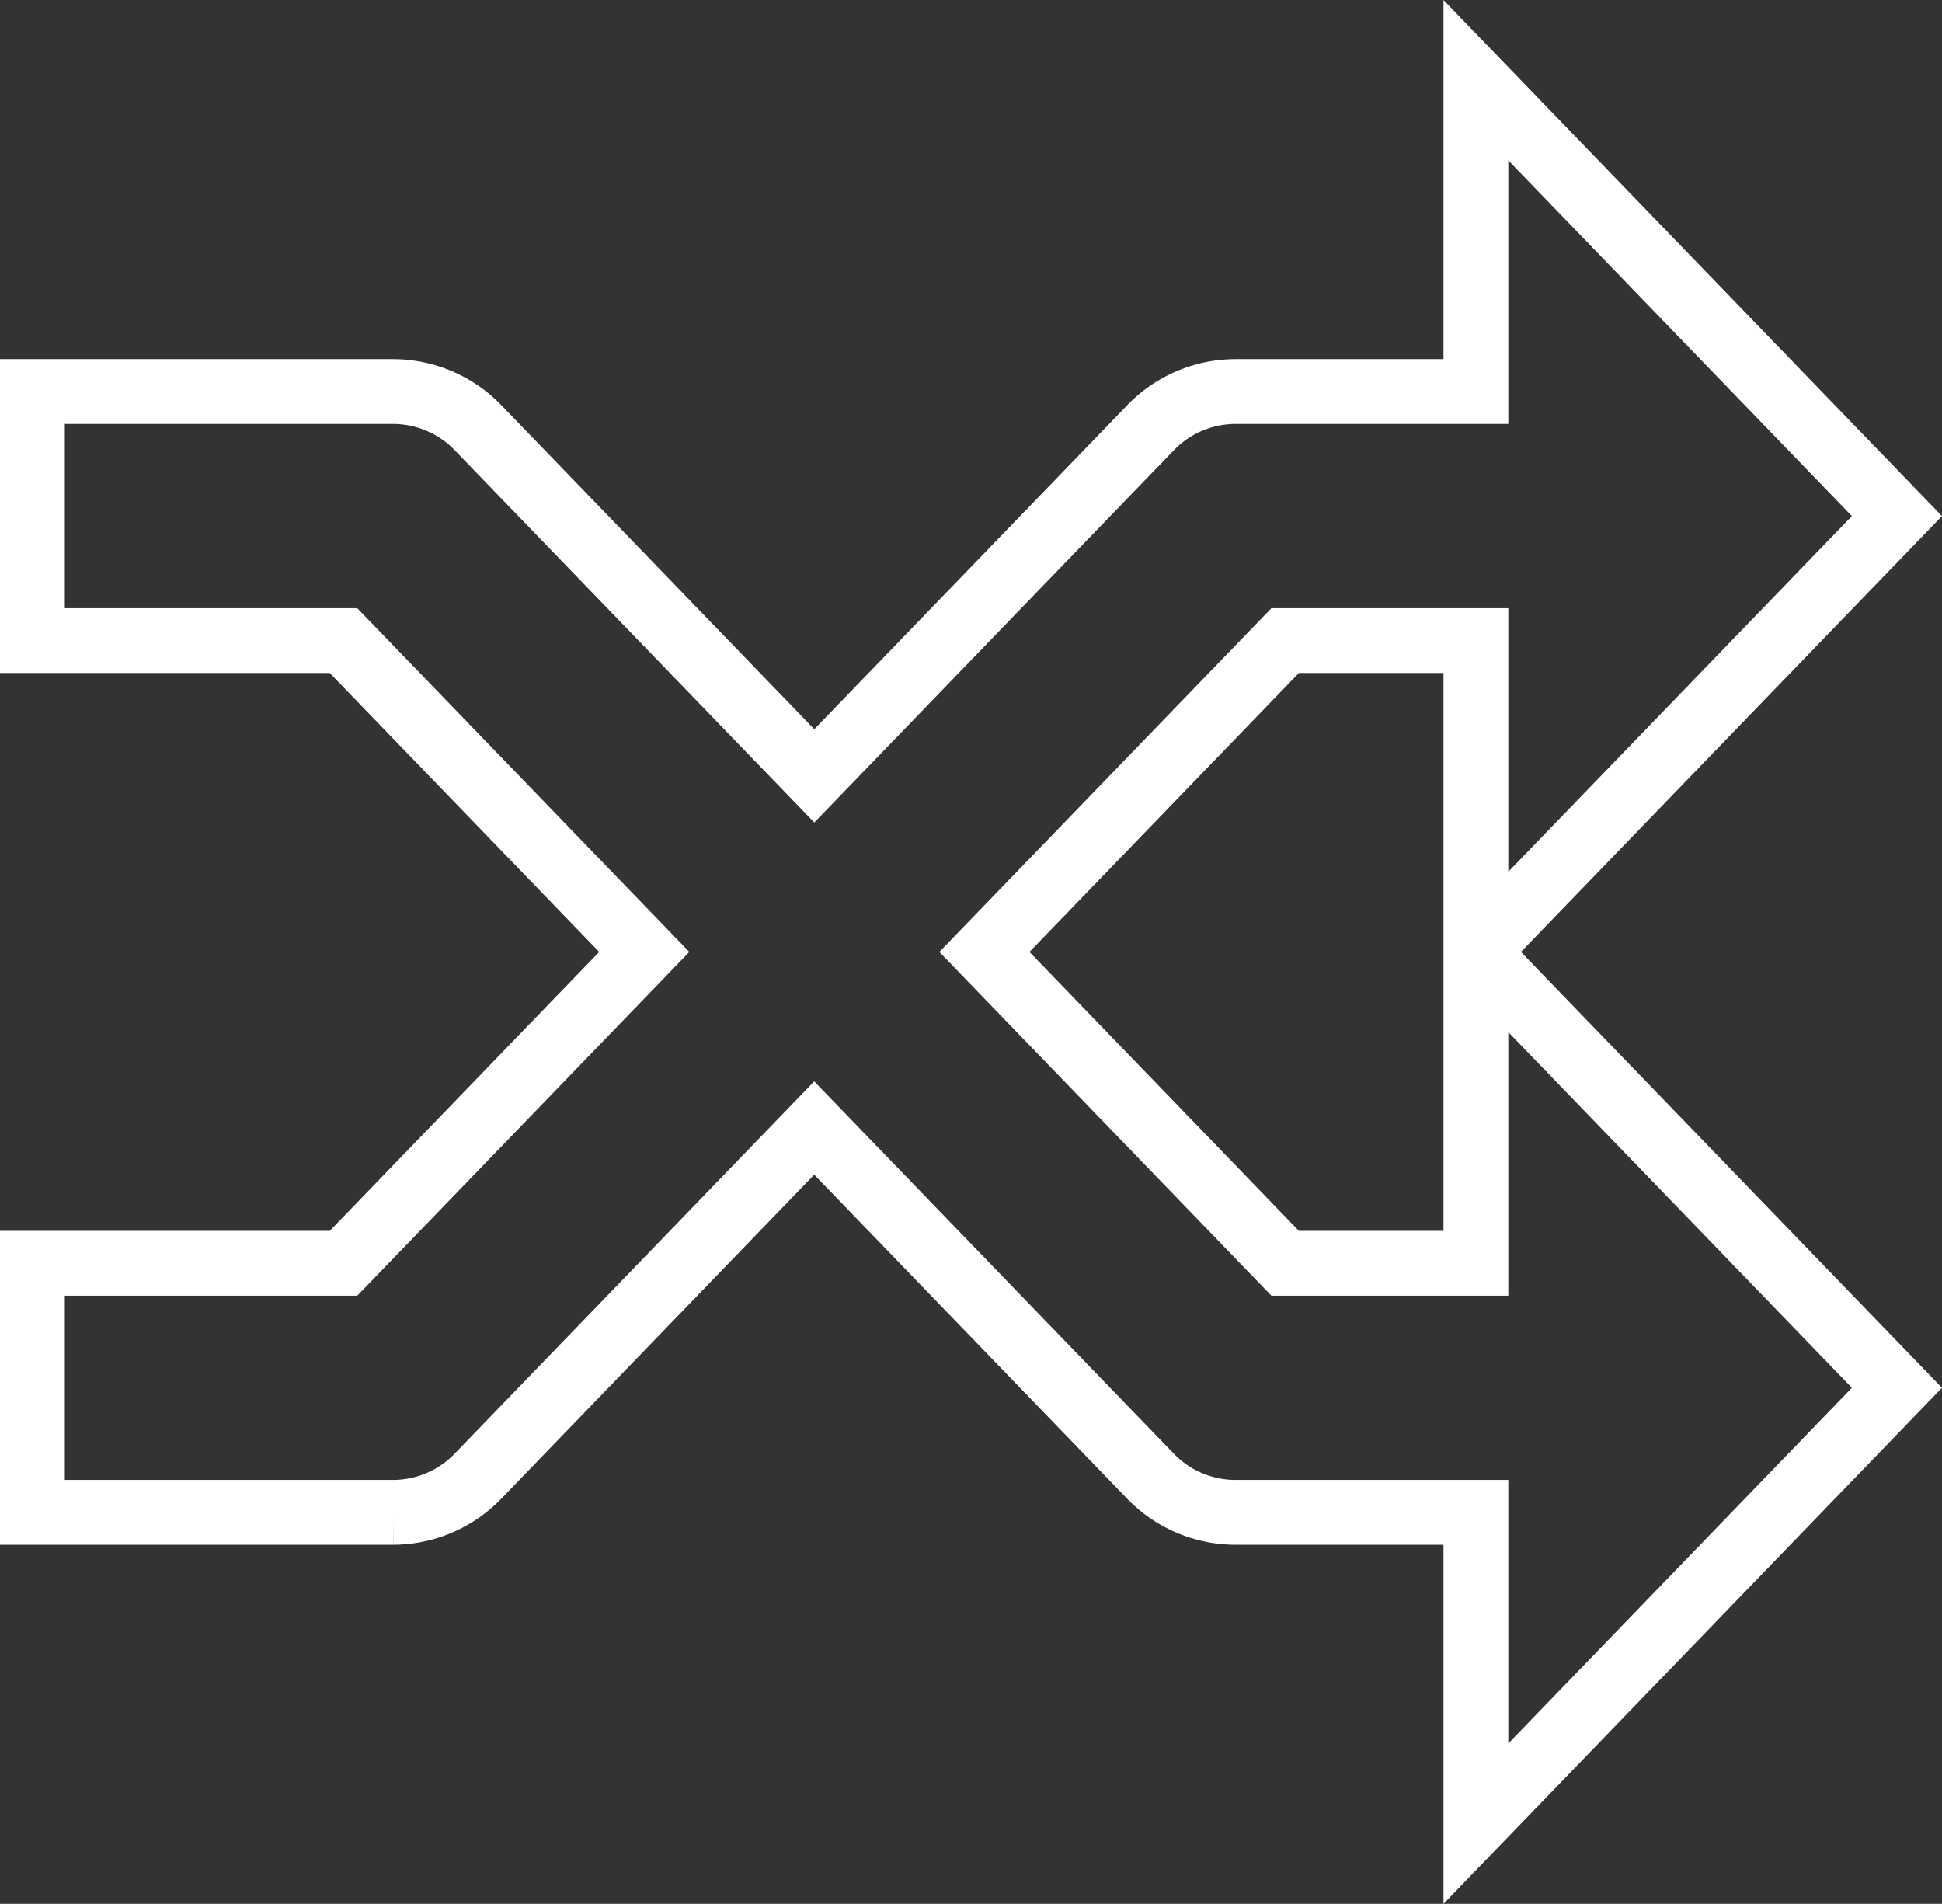
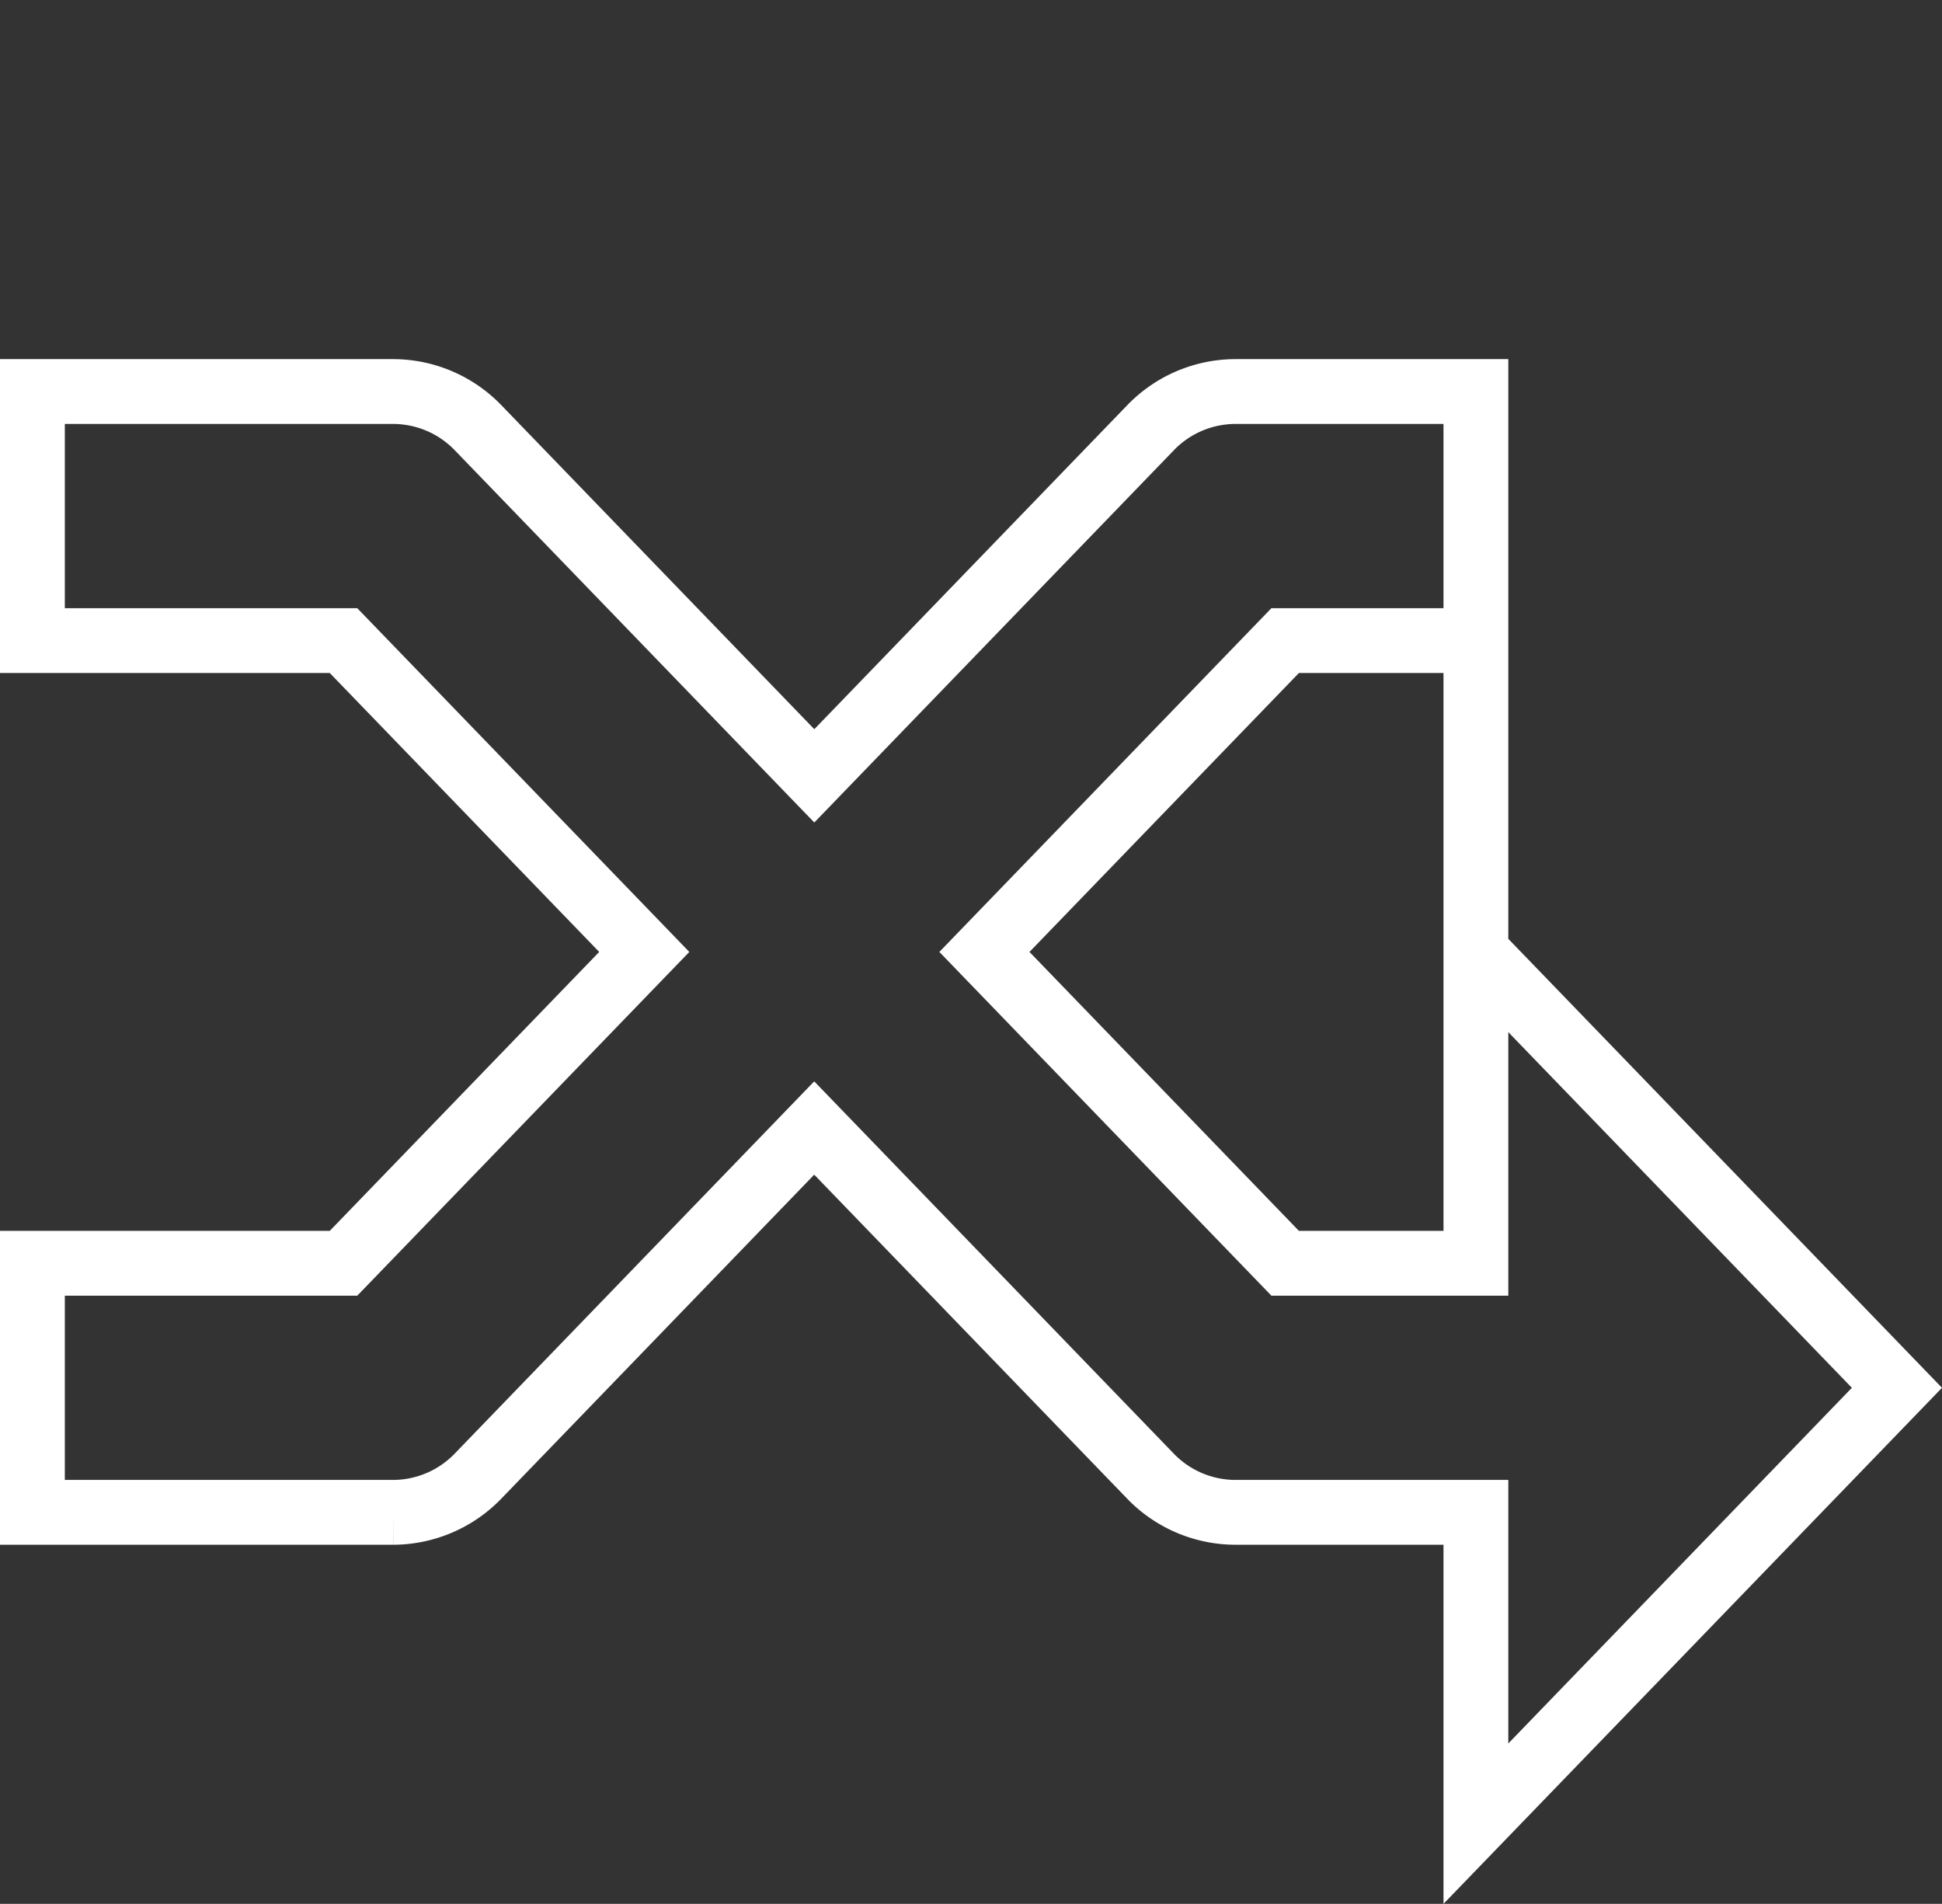
<svg xmlns="http://www.w3.org/2000/svg" width="89.888" height="88.119" viewBox="0 0 89.888 88.119">
  <rect x="0" y="0" width="89.888" height="88.119" fill="#333333" stroke="none" />
-   <path id="Icon_metro-shuffle" data-name="Icon metro-shuffle" d="M69.385,59.578H60.556l-13.92-14.41,13.92-14.41h8.829v14.41L88.873,24.994,69.385,4.82V19.23H58.25a5.473,5.473,0,0,0-3.937,1.688l-15.551,16.1-15.551-16.1a5.474,5.474,0,0,0-3.937-1.688H2.571V30.758h14.4l13.92,14.41-13.92,14.41H2.571V71.106h16.7a5.473,5.473,0,0,0,3.937-1.688l15.55-16.1,15.551,16.1a5.473,5.473,0,0,0,3.937,1.688H69.385v14.41L88.873,65.342,69.385,45.168v14.41Z" transform="translate(-1.071 -1.108)" fill="none" stroke="#fff" stroke-width="3" />
+   <path id="Icon_metro-shuffle" data-name="Icon metro-shuffle" d="M69.385,59.578H60.556l-13.92-14.41,13.92-14.41h8.829v14.41V19.23H58.25a5.473,5.473,0,0,0-3.937,1.688l-15.551,16.1-15.551-16.1a5.474,5.474,0,0,0-3.937-1.688H2.571V30.758h14.4l13.92,14.41-13.92,14.41H2.571V71.106h16.7a5.473,5.473,0,0,0,3.937-1.688l15.55-16.1,15.551,16.1a5.473,5.473,0,0,0,3.937,1.688H69.385v14.41L88.873,65.342,69.385,45.168v14.41Z" transform="translate(-1.071 -1.108)" fill="none" stroke="#fff" stroke-width="3" />
</svg>